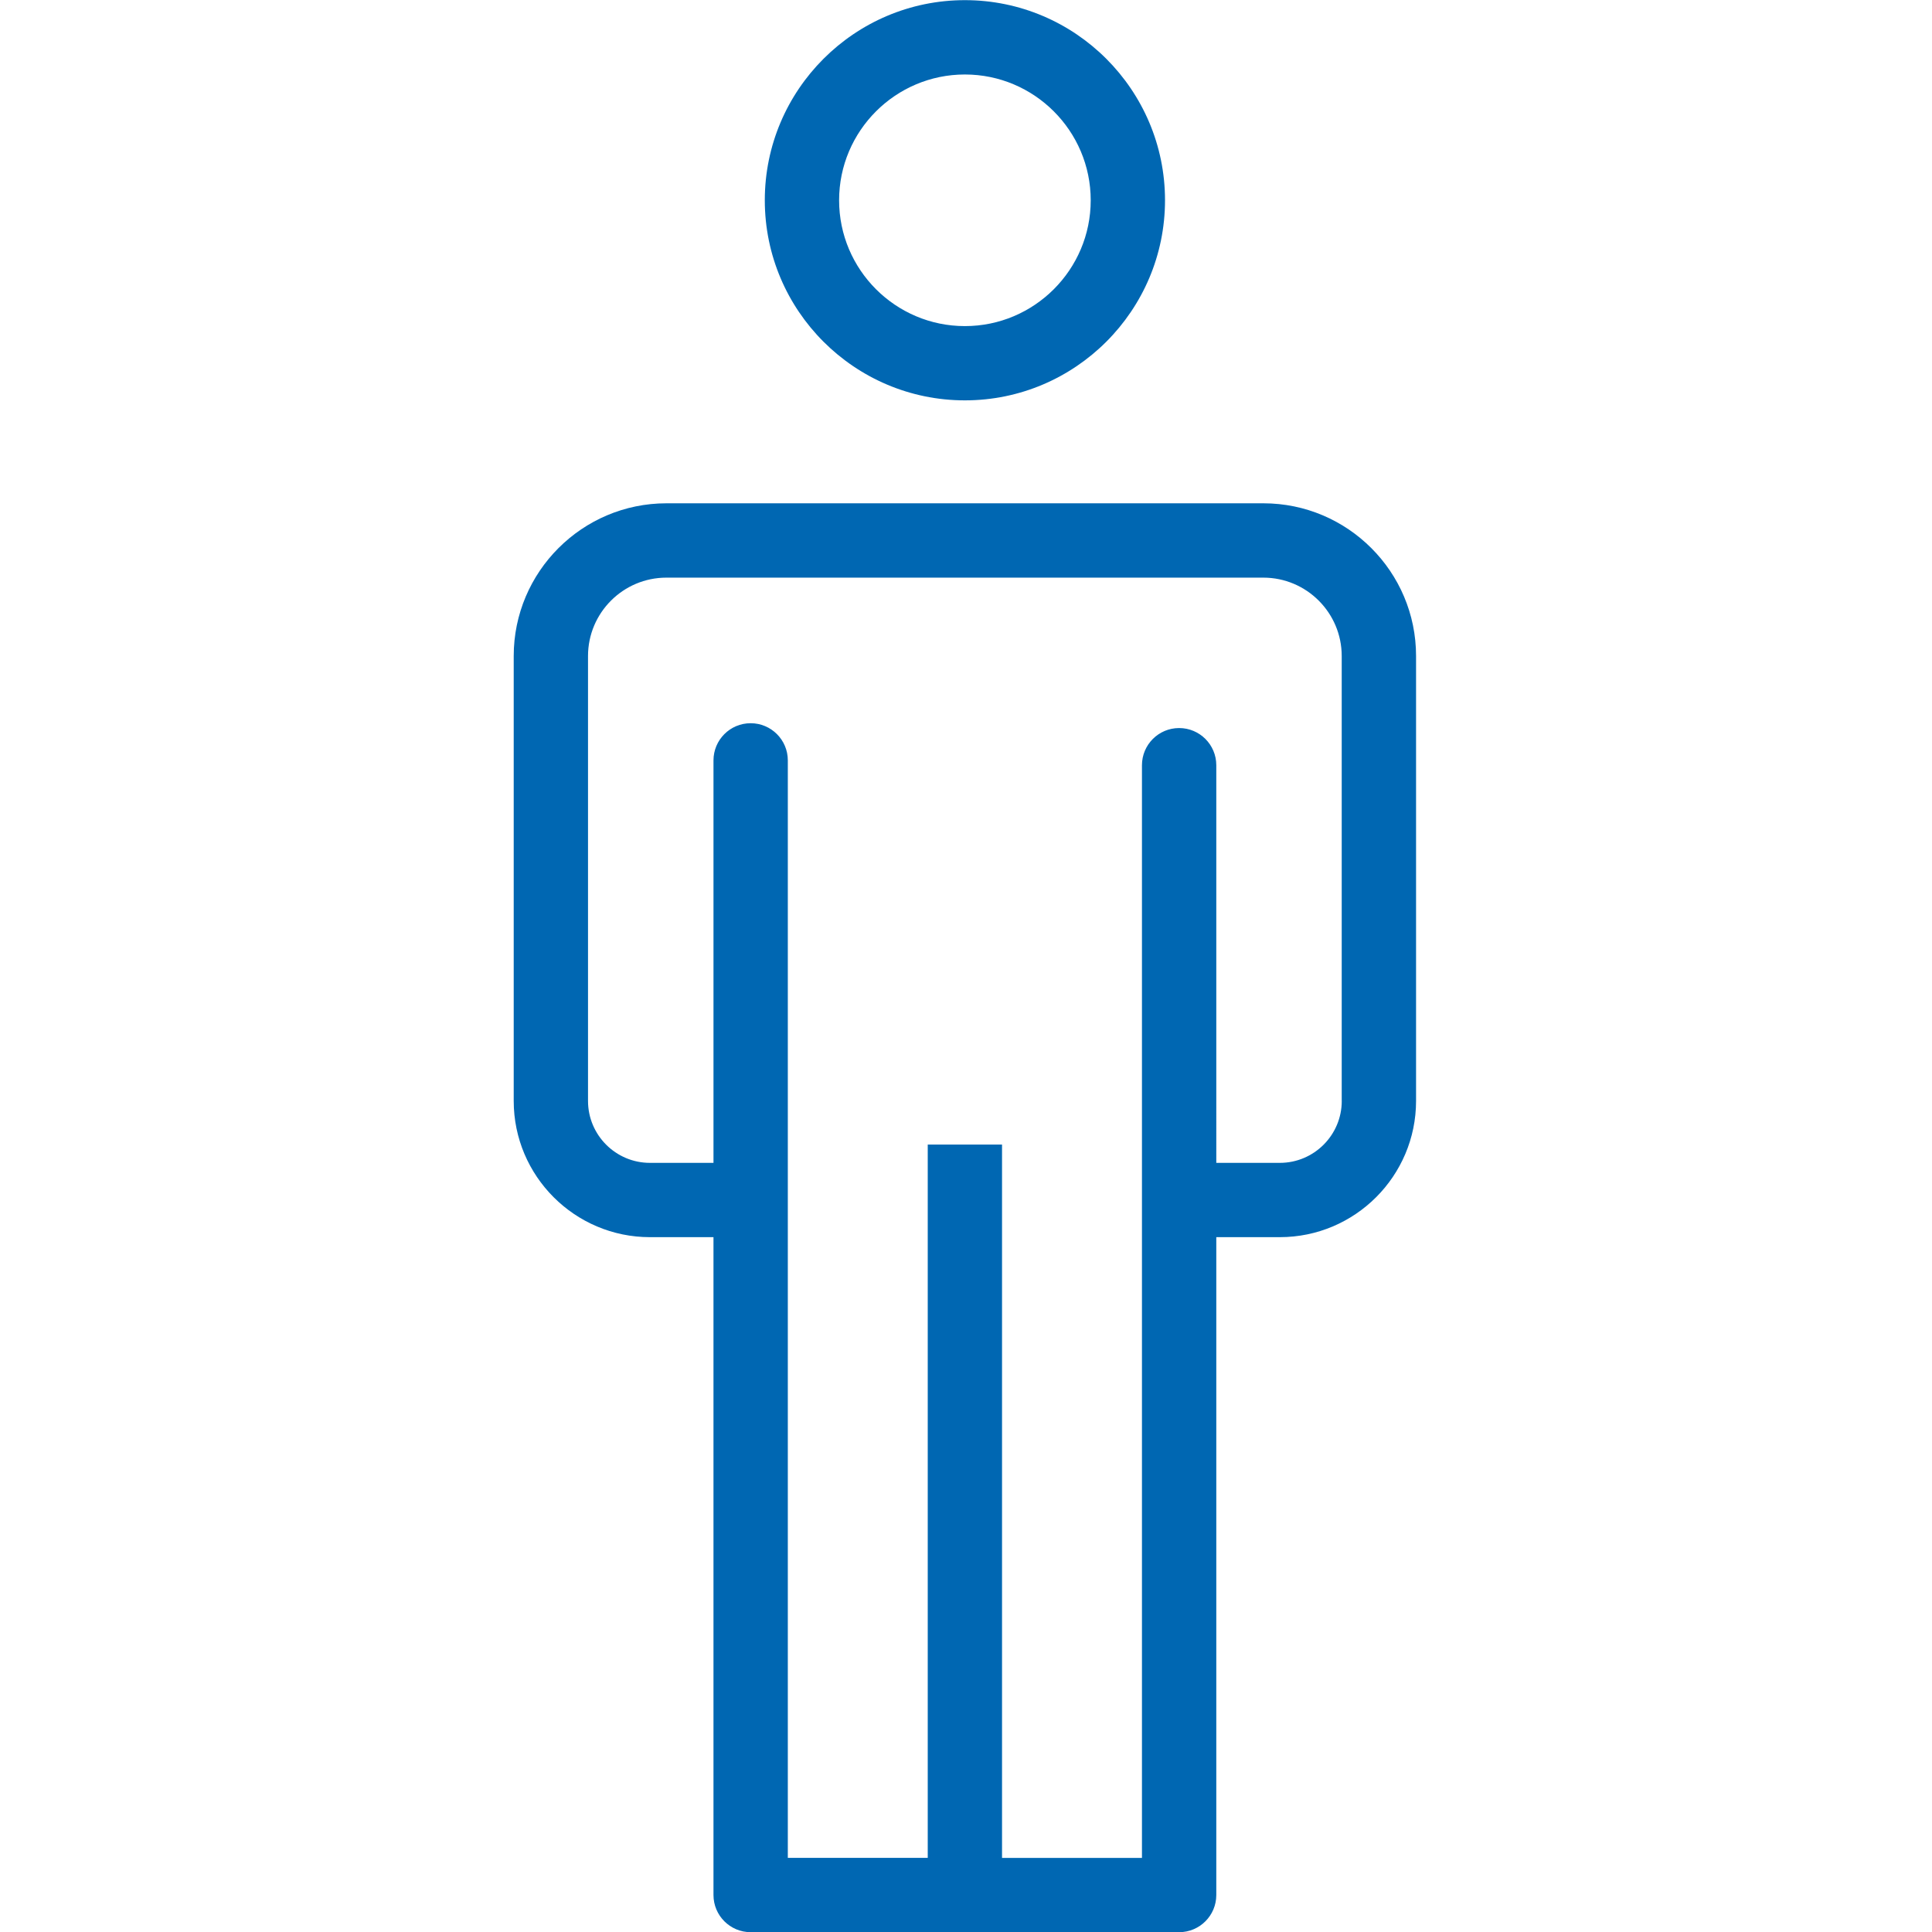
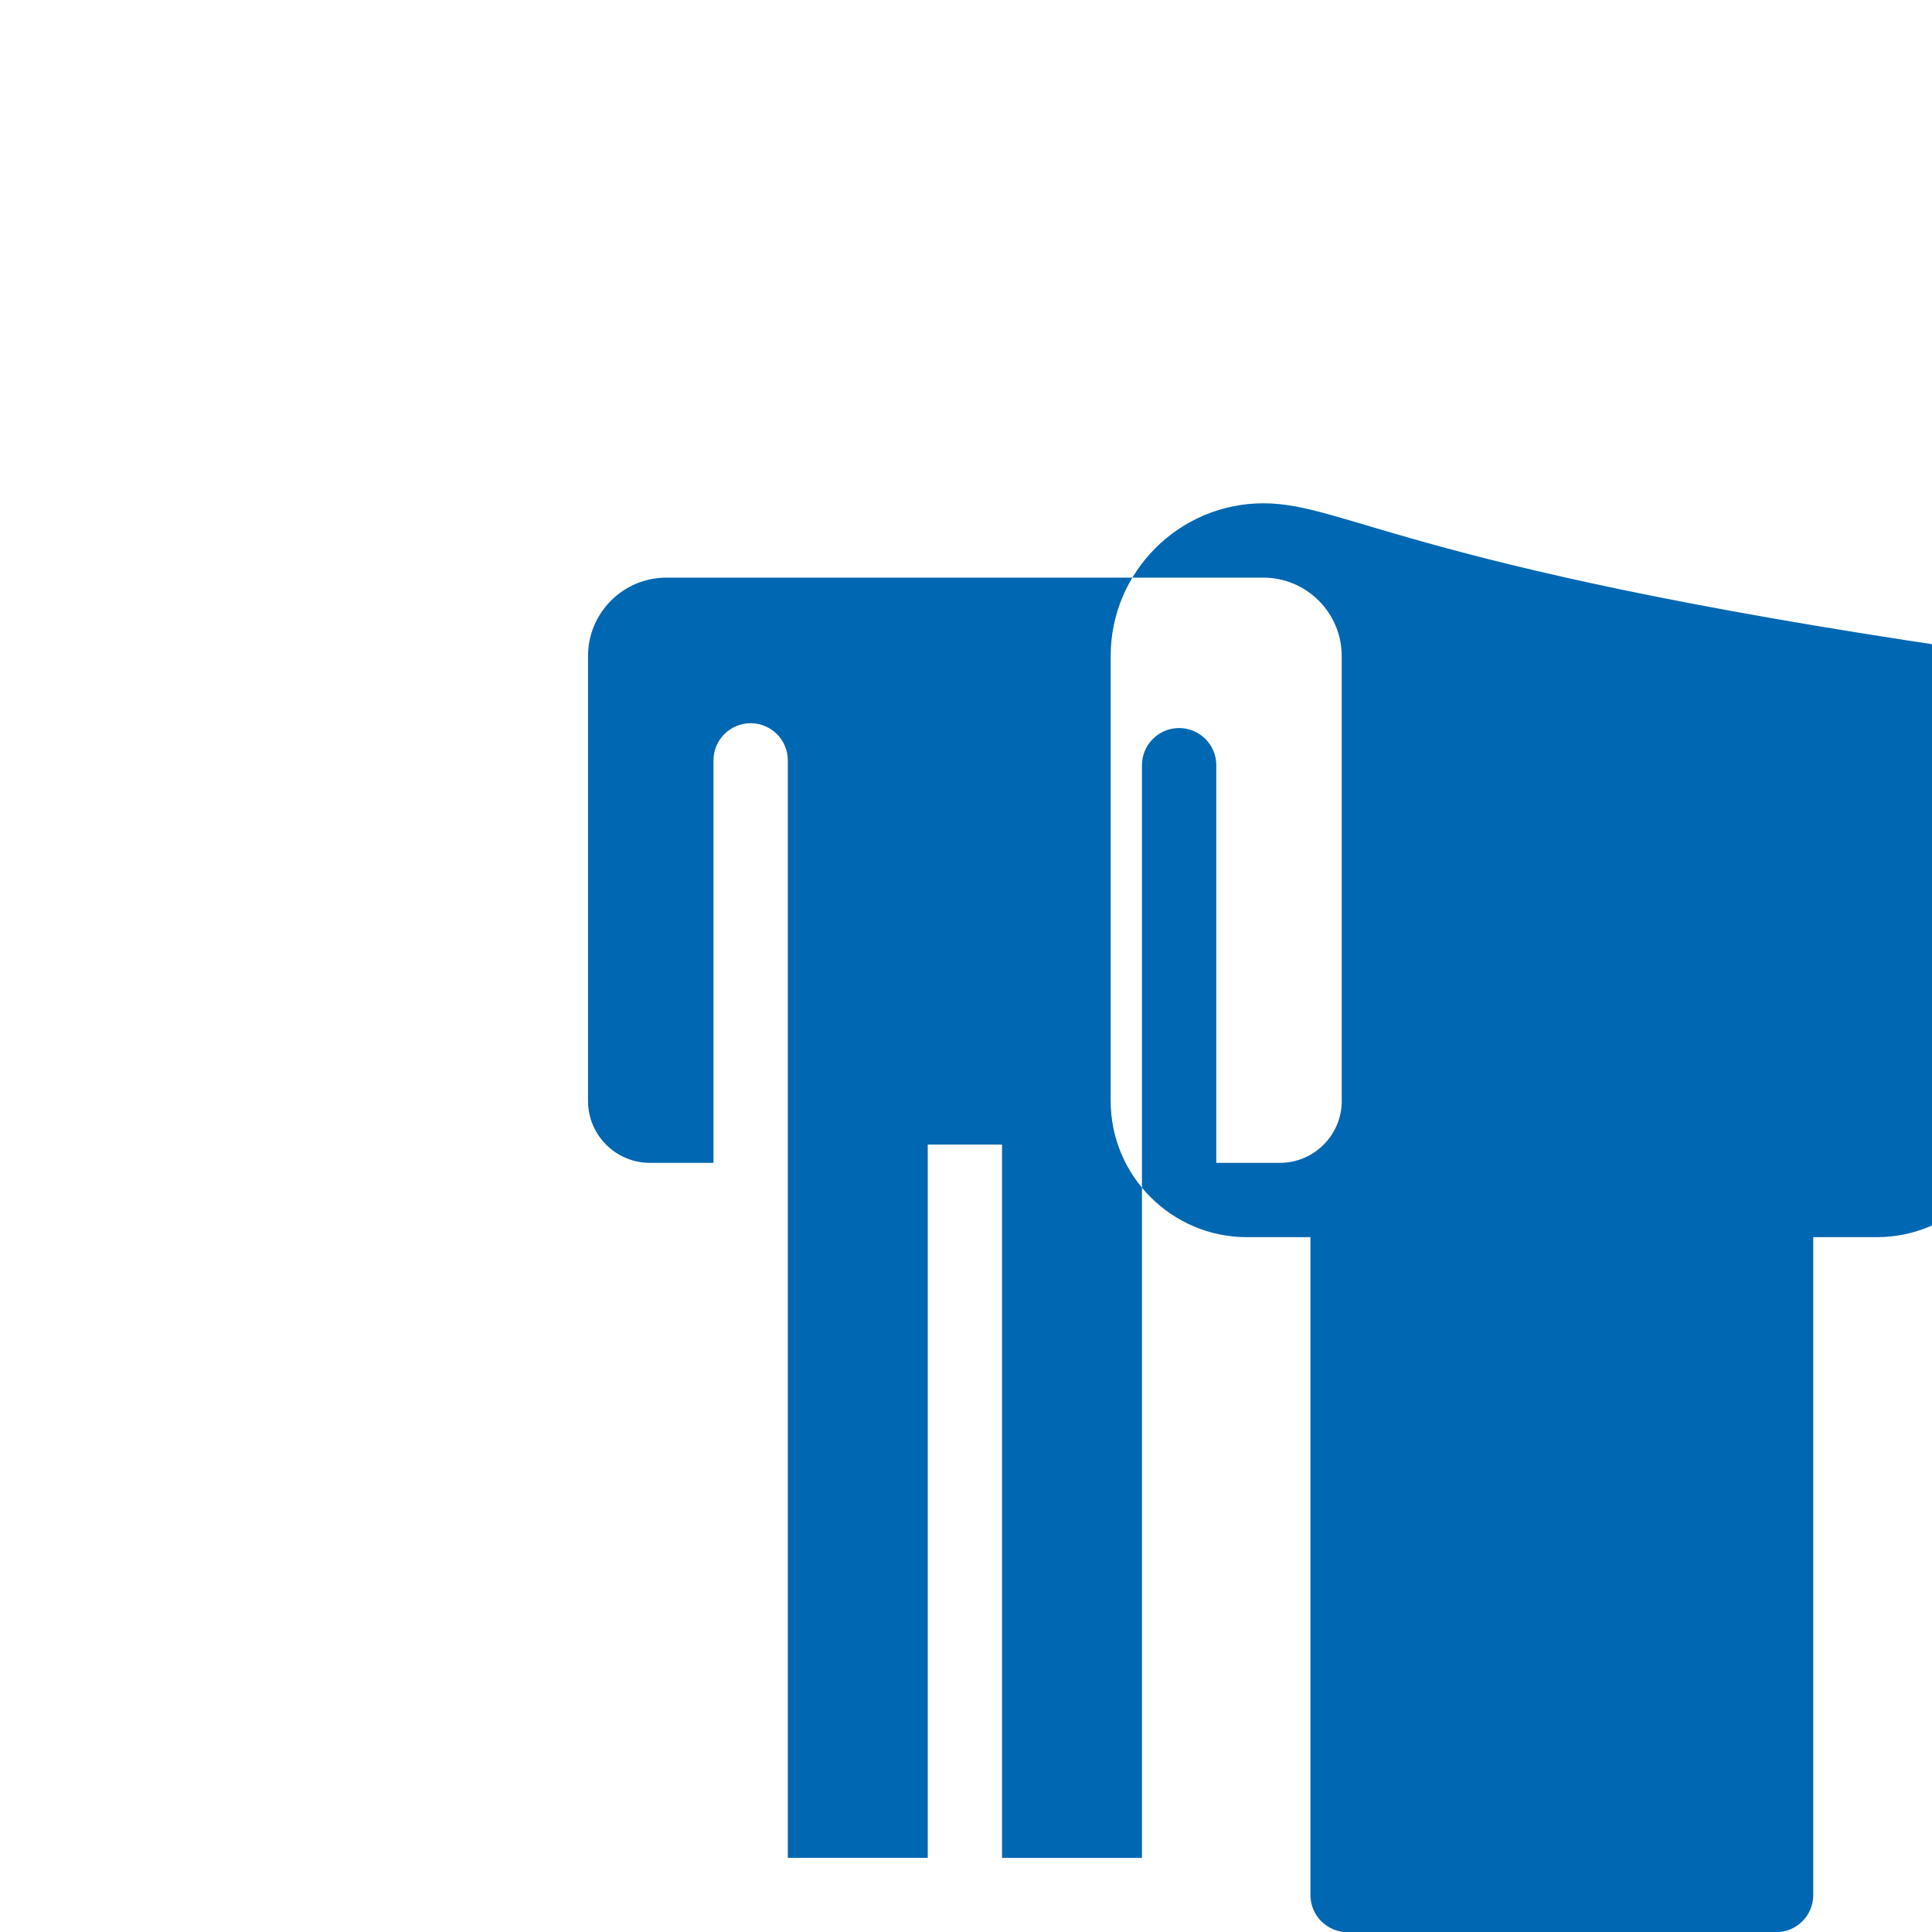
<svg xmlns="http://www.w3.org/2000/svg" version="1.1" id="Calque_1" x="0px" y="0px" viewBox="0 0 512 512" style="enable-background:new 0 0 512 512;" xml:space="preserve">
  <style type="text/css">
	.st0{fill:#0067B2;}
</style>
  <g>
-     <path class="st0" d="M334.81,133.38h-158.2c-22.31,0-40.47,18.15-40.47,40.47v117.91c0,19.91,16.2,36.1,36.1,36.1h16.84V502.2   c0,5.44,4.41,9.85,9.85,9.85h113.55c5.44,0,9.85-4.41,9.85-9.85V327.86h16.84c19.91,0,36.1-16.2,36.1-36.1V173.85   C375.28,151.53,357.12,133.38,334.81,133.38z M355.58,291.76c0,9.05-7.36,16.41-16.41,16.41h-16.84V202.79   c0-5.44-4.41-9.85-9.85-9.85c-5.44,0-9.85,4.41-9.85,9.85v115.23v1.28v173.06h-37.08V303.32h-19.69v189.03h-37.08V318.01V201.51   c0-5.44-4.41-9.85-9.85-9.85c-5.44,0-9.85,4.41-9.85,9.85v106.66h-16.84c-9.05,0-16.41-7.36-16.41-16.41V173.85   c0-11.45,9.32-20.77,20.77-20.77h158.2c11.45,0,20.77,9.32,20.77,20.77V291.76z" />
-     <path class="st0" d="M255.71,106.1c29.24,0,53.03-23.79,53.03-53.03c0-29.24-23.79-53.03-53.03-53.03   c-29.24,0-53.03,23.79-53.03,53.03C202.68,82.31,226.47,106.1,255.71,106.1z M255.71,19.74c18.38,0,33.34,14.95,33.34,33.34   c0,18.38-14.95,33.34-33.34,33.34c-18.38,0-33.34-14.95-33.34-33.34C222.37,34.69,237.33,19.74,255.71,19.74z" />
+     <path class="st0" d="M334.81,133.38c-22.31,0-40.47,18.15-40.47,40.47v117.91c0,19.91,16.2,36.1,36.1,36.1h16.84V502.2   c0,5.44,4.41,9.85,9.85,9.85h113.55c5.44,0,9.85-4.41,9.85-9.85V327.86h16.84c19.91,0,36.1-16.2,36.1-36.1V173.85   C375.28,151.53,357.12,133.38,334.81,133.38z M355.58,291.76c0,9.05-7.36,16.41-16.41,16.41h-16.84V202.79   c0-5.44-4.41-9.85-9.85-9.85c-5.44,0-9.85,4.41-9.85,9.85v115.23v1.28v173.06h-37.08V303.32h-19.69v189.03h-37.08V318.01V201.51   c0-5.44-4.41-9.85-9.85-9.85c-5.44,0-9.85,4.41-9.85,9.85v106.66h-16.84c-9.05,0-16.41-7.36-16.41-16.41V173.85   c0-11.45,9.32-20.77,20.77-20.77h158.2c11.45,0,20.77,9.32,20.77,20.77V291.76z" />
  </g>
</svg>